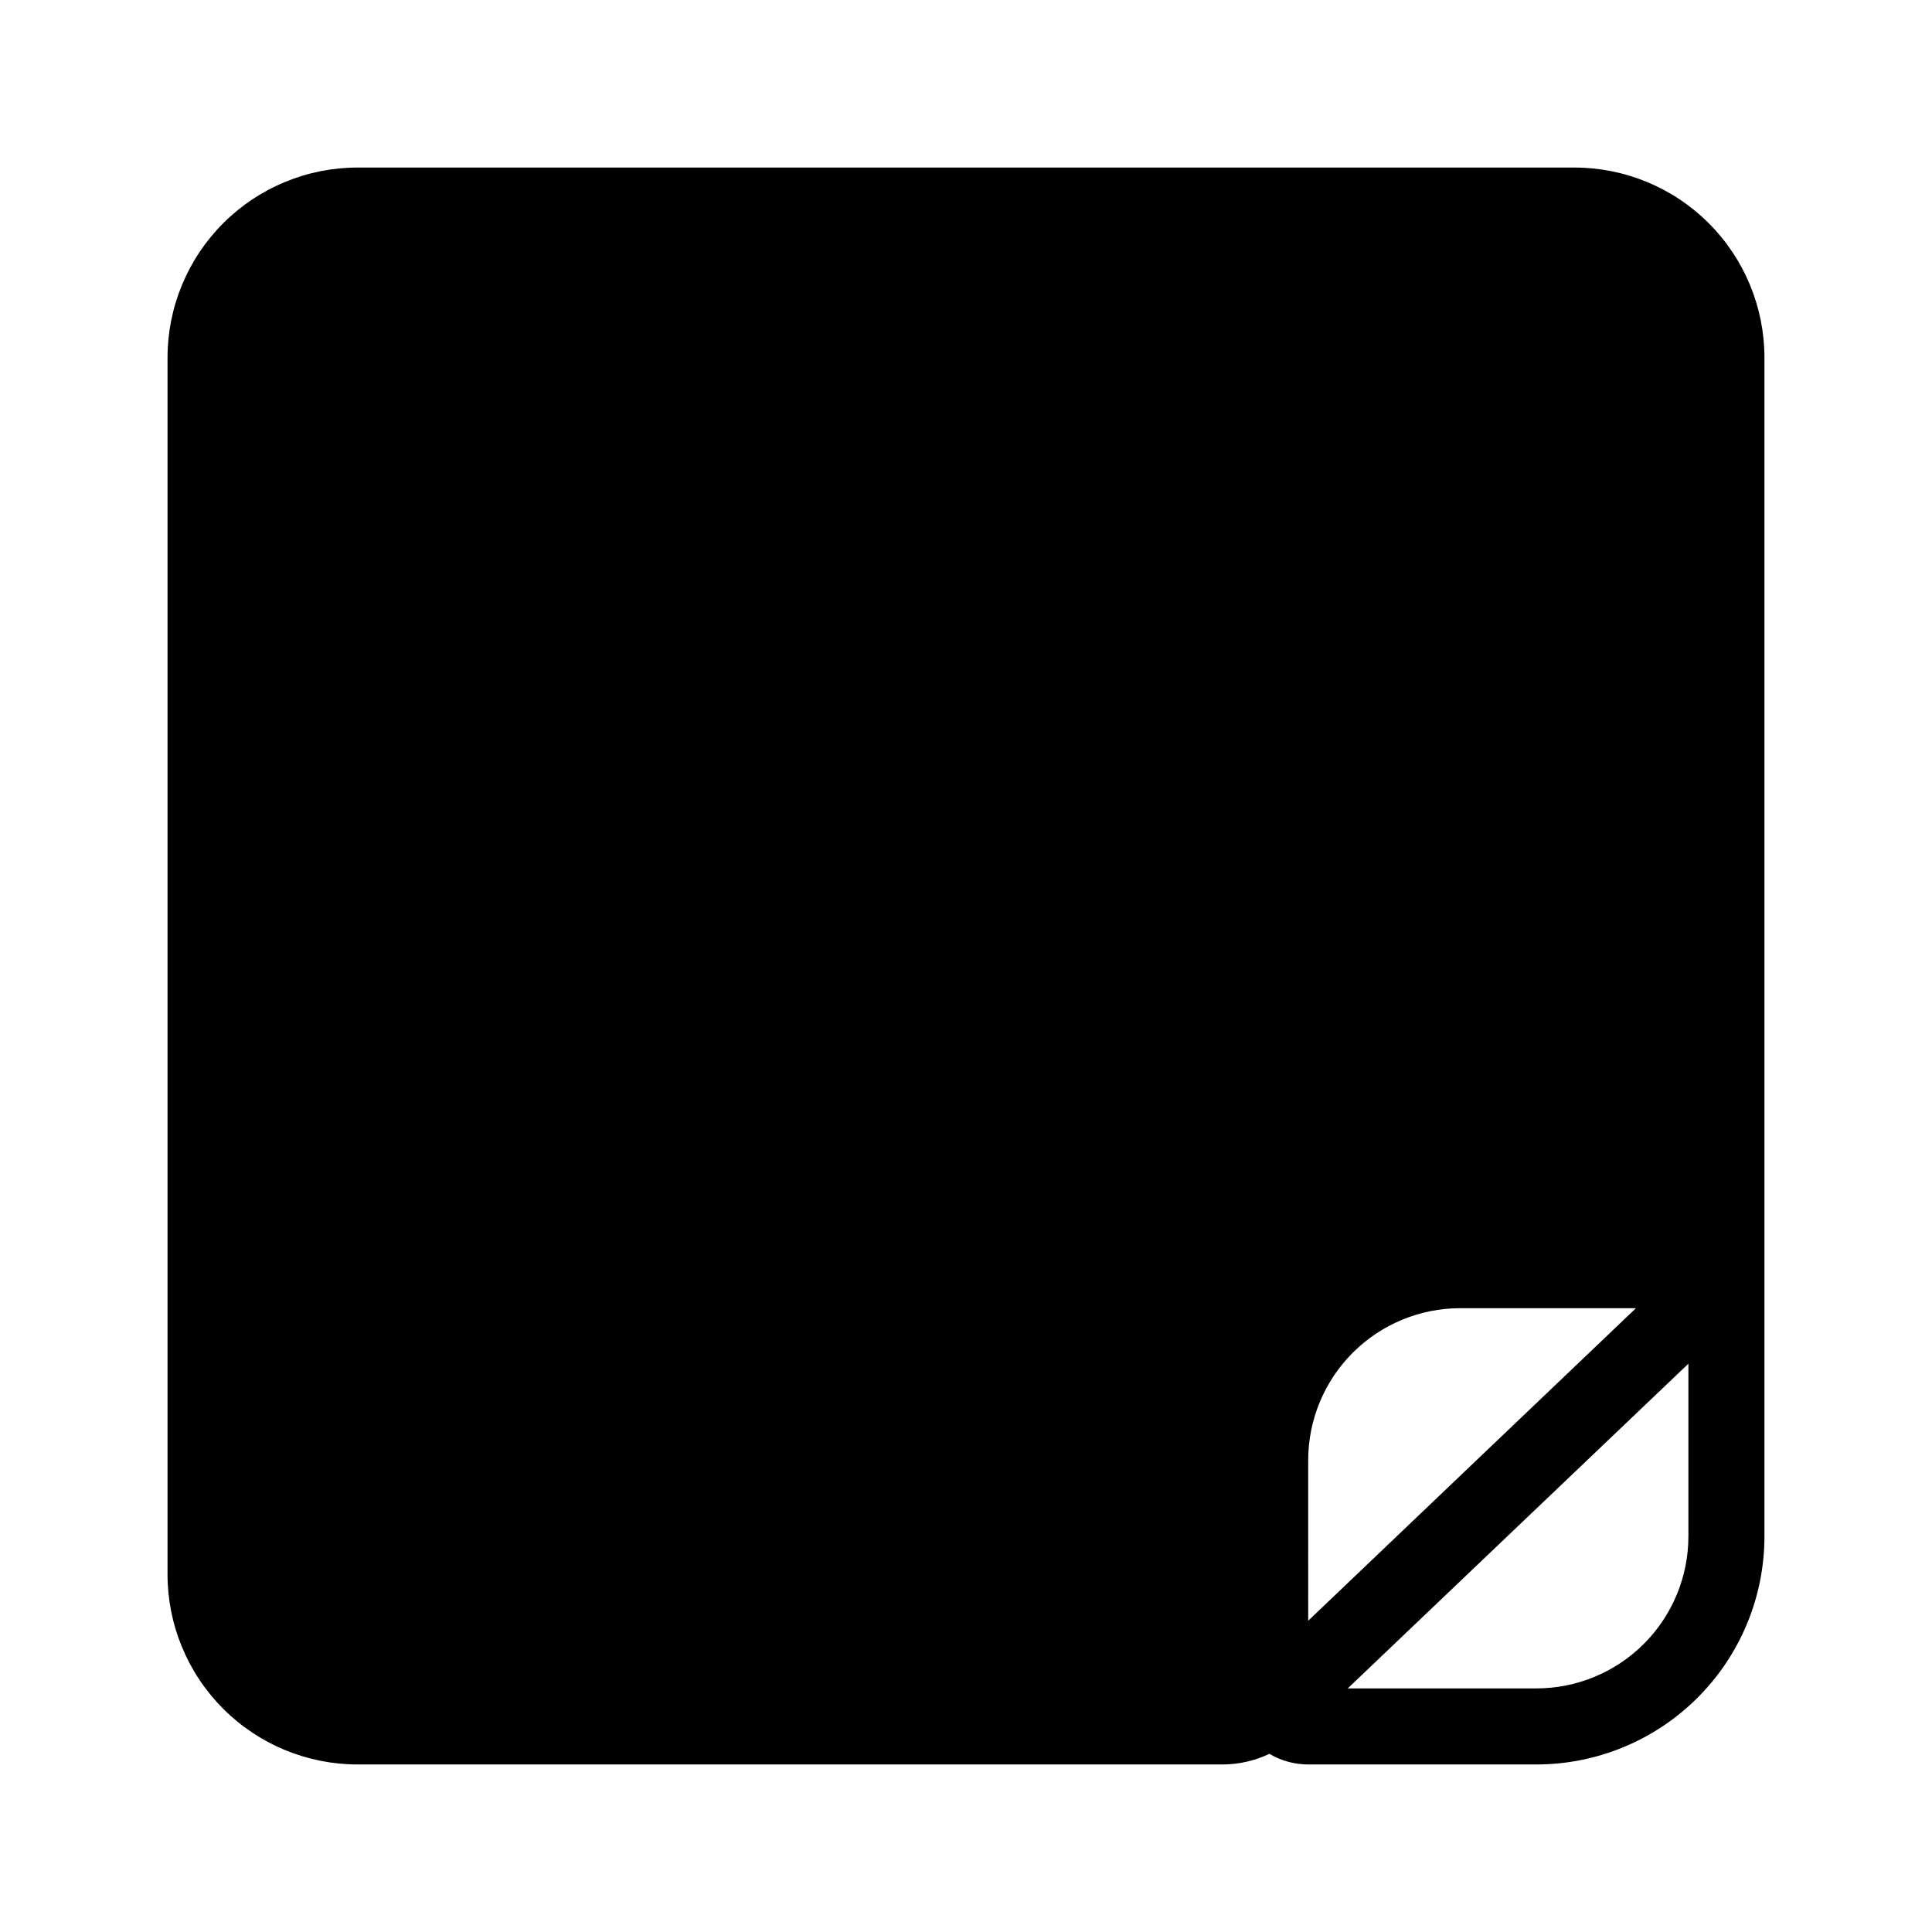
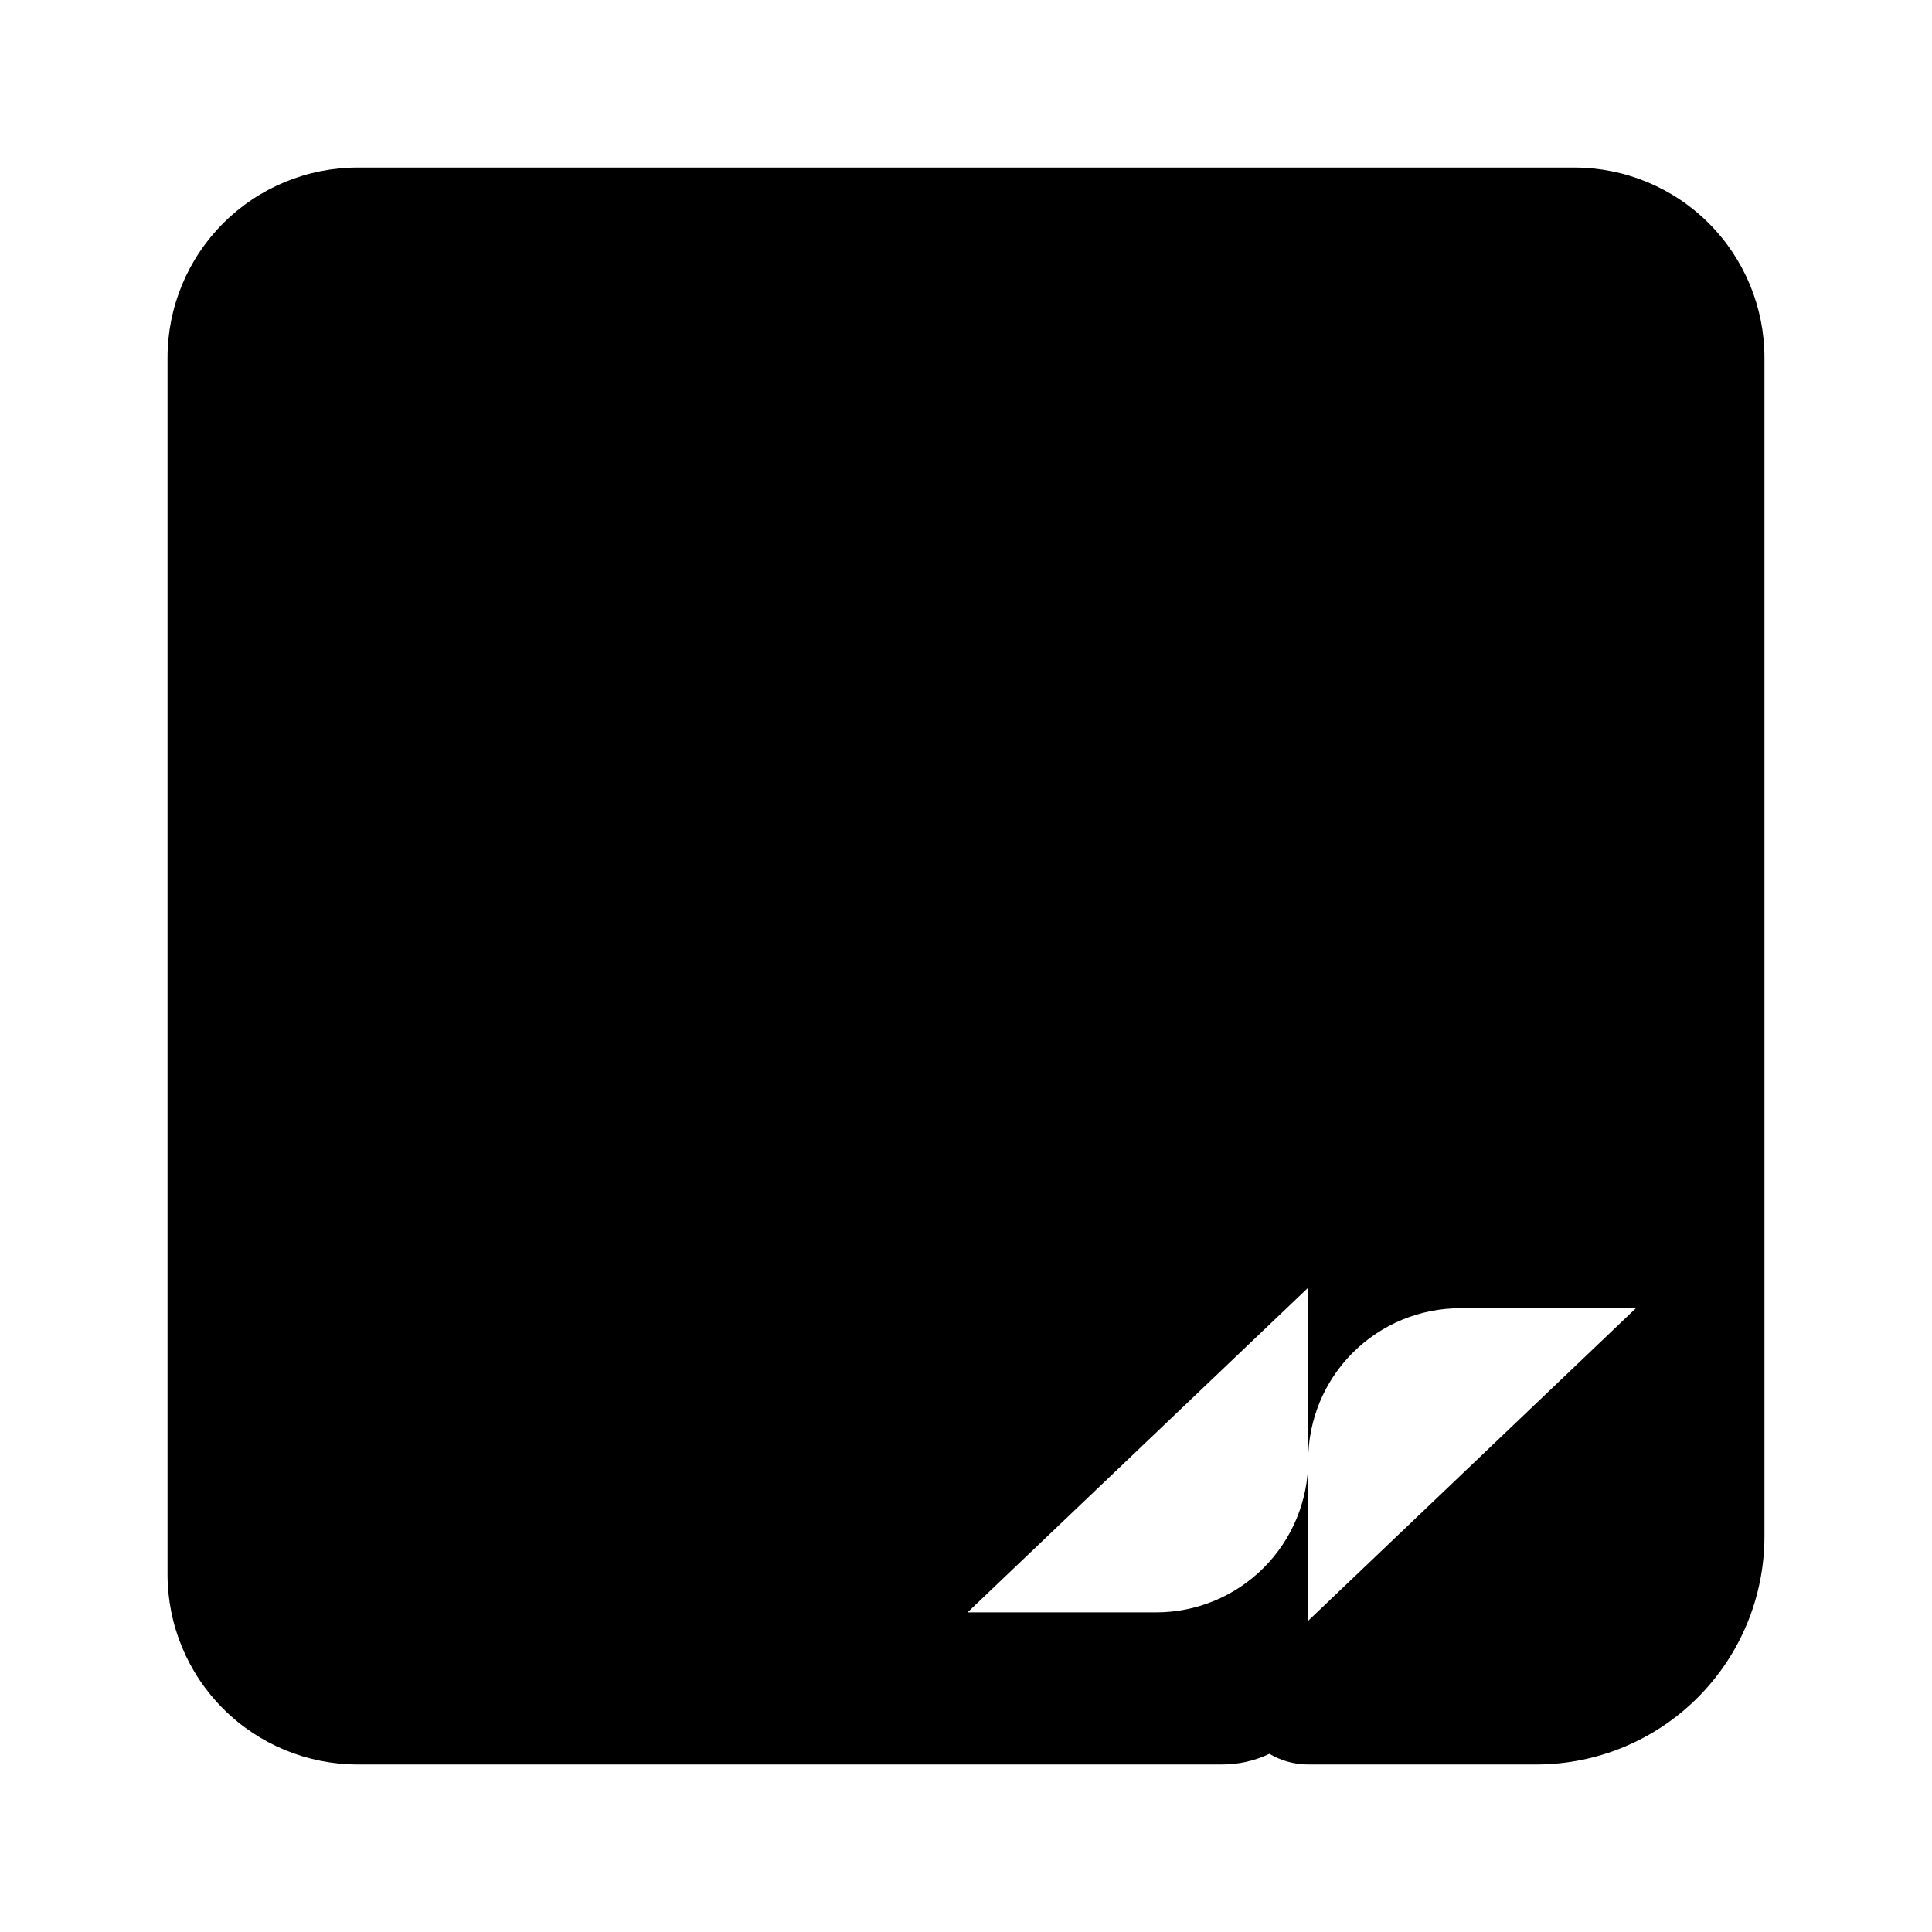
<svg xmlns="http://www.w3.org/2000/svg" fill="#000000" width="800px" height="800px" version="1.1" viewBox="144 144 512 512">
-   <path d="m561.22 188.4h-322.44c-13.363 0-26.18 5.309-35.625 14.758-9.449 9.445-14.758 22.262-14.758 35.625v322.44c0 13.359 5.309 26.176 14.758 35.625 9.445 9.445 22.262 14.754 35.625 14.754h229.13c4.324 0.004 8.594-0.961 12.496-2.82 3.109 1.844 6.66 2.82 10.277 2.82h60.457c16.035 0 31.414-6.367 42.75-17.707 11.34-11.336 17.707-26.715 17.707-42.75v-312.36c0-13.363-5.309-26.18-14.754-35.625-9.449-9.449-22.266-14.758-35.625-14.758zm-70.535 342.59c0-10.688 4.246-20.941 11.805-28.5 7.559-7.559 17.812-11.805 28.5-11.805h46.551l-86.855 82.828zm100.76 20.152c0 10.691-4.246 20.941-11.805 28.5s-17.809 11.805-28.5 11.805h-49.977l90.281-86.051z" />
+   <path d="m561.22 188.4h-322.44c-13.363 0-26.18 5.309-35.625 14.758-9.449 9.445-14.758 22.262-14.758 35.625v322.44c0 13.359 5.309 26.176 14.758 35.625 9.445 9.445 22.262 14.754 35.625 14.754h229.13c4.324 0.004 8.594-0.961 12.496-2.82 3.109 1.844 6.66 2.82 10.277 2.82h60.457c16.035 0 31.414-6.367 42.75-17.707 11.34-11.336 17.707-26.715 17.707-42.75v-312.36c0-13.363-5.309-26.18-14.754-35.625-9.449-9.449-22.266-14.758-35.625-14.758zm-70.535 342.59c0-10.688 4.246-20.941 11.805-28.5 7.559-7.559 17.812-11.805 28.5-11.805h46.551l-86.855 82.828zc0 10.691-4.246 20.941-11.805 28.5s-17.809 11.805-28.5 11.805h-49.977l90.281-86.051z" />
</svg>